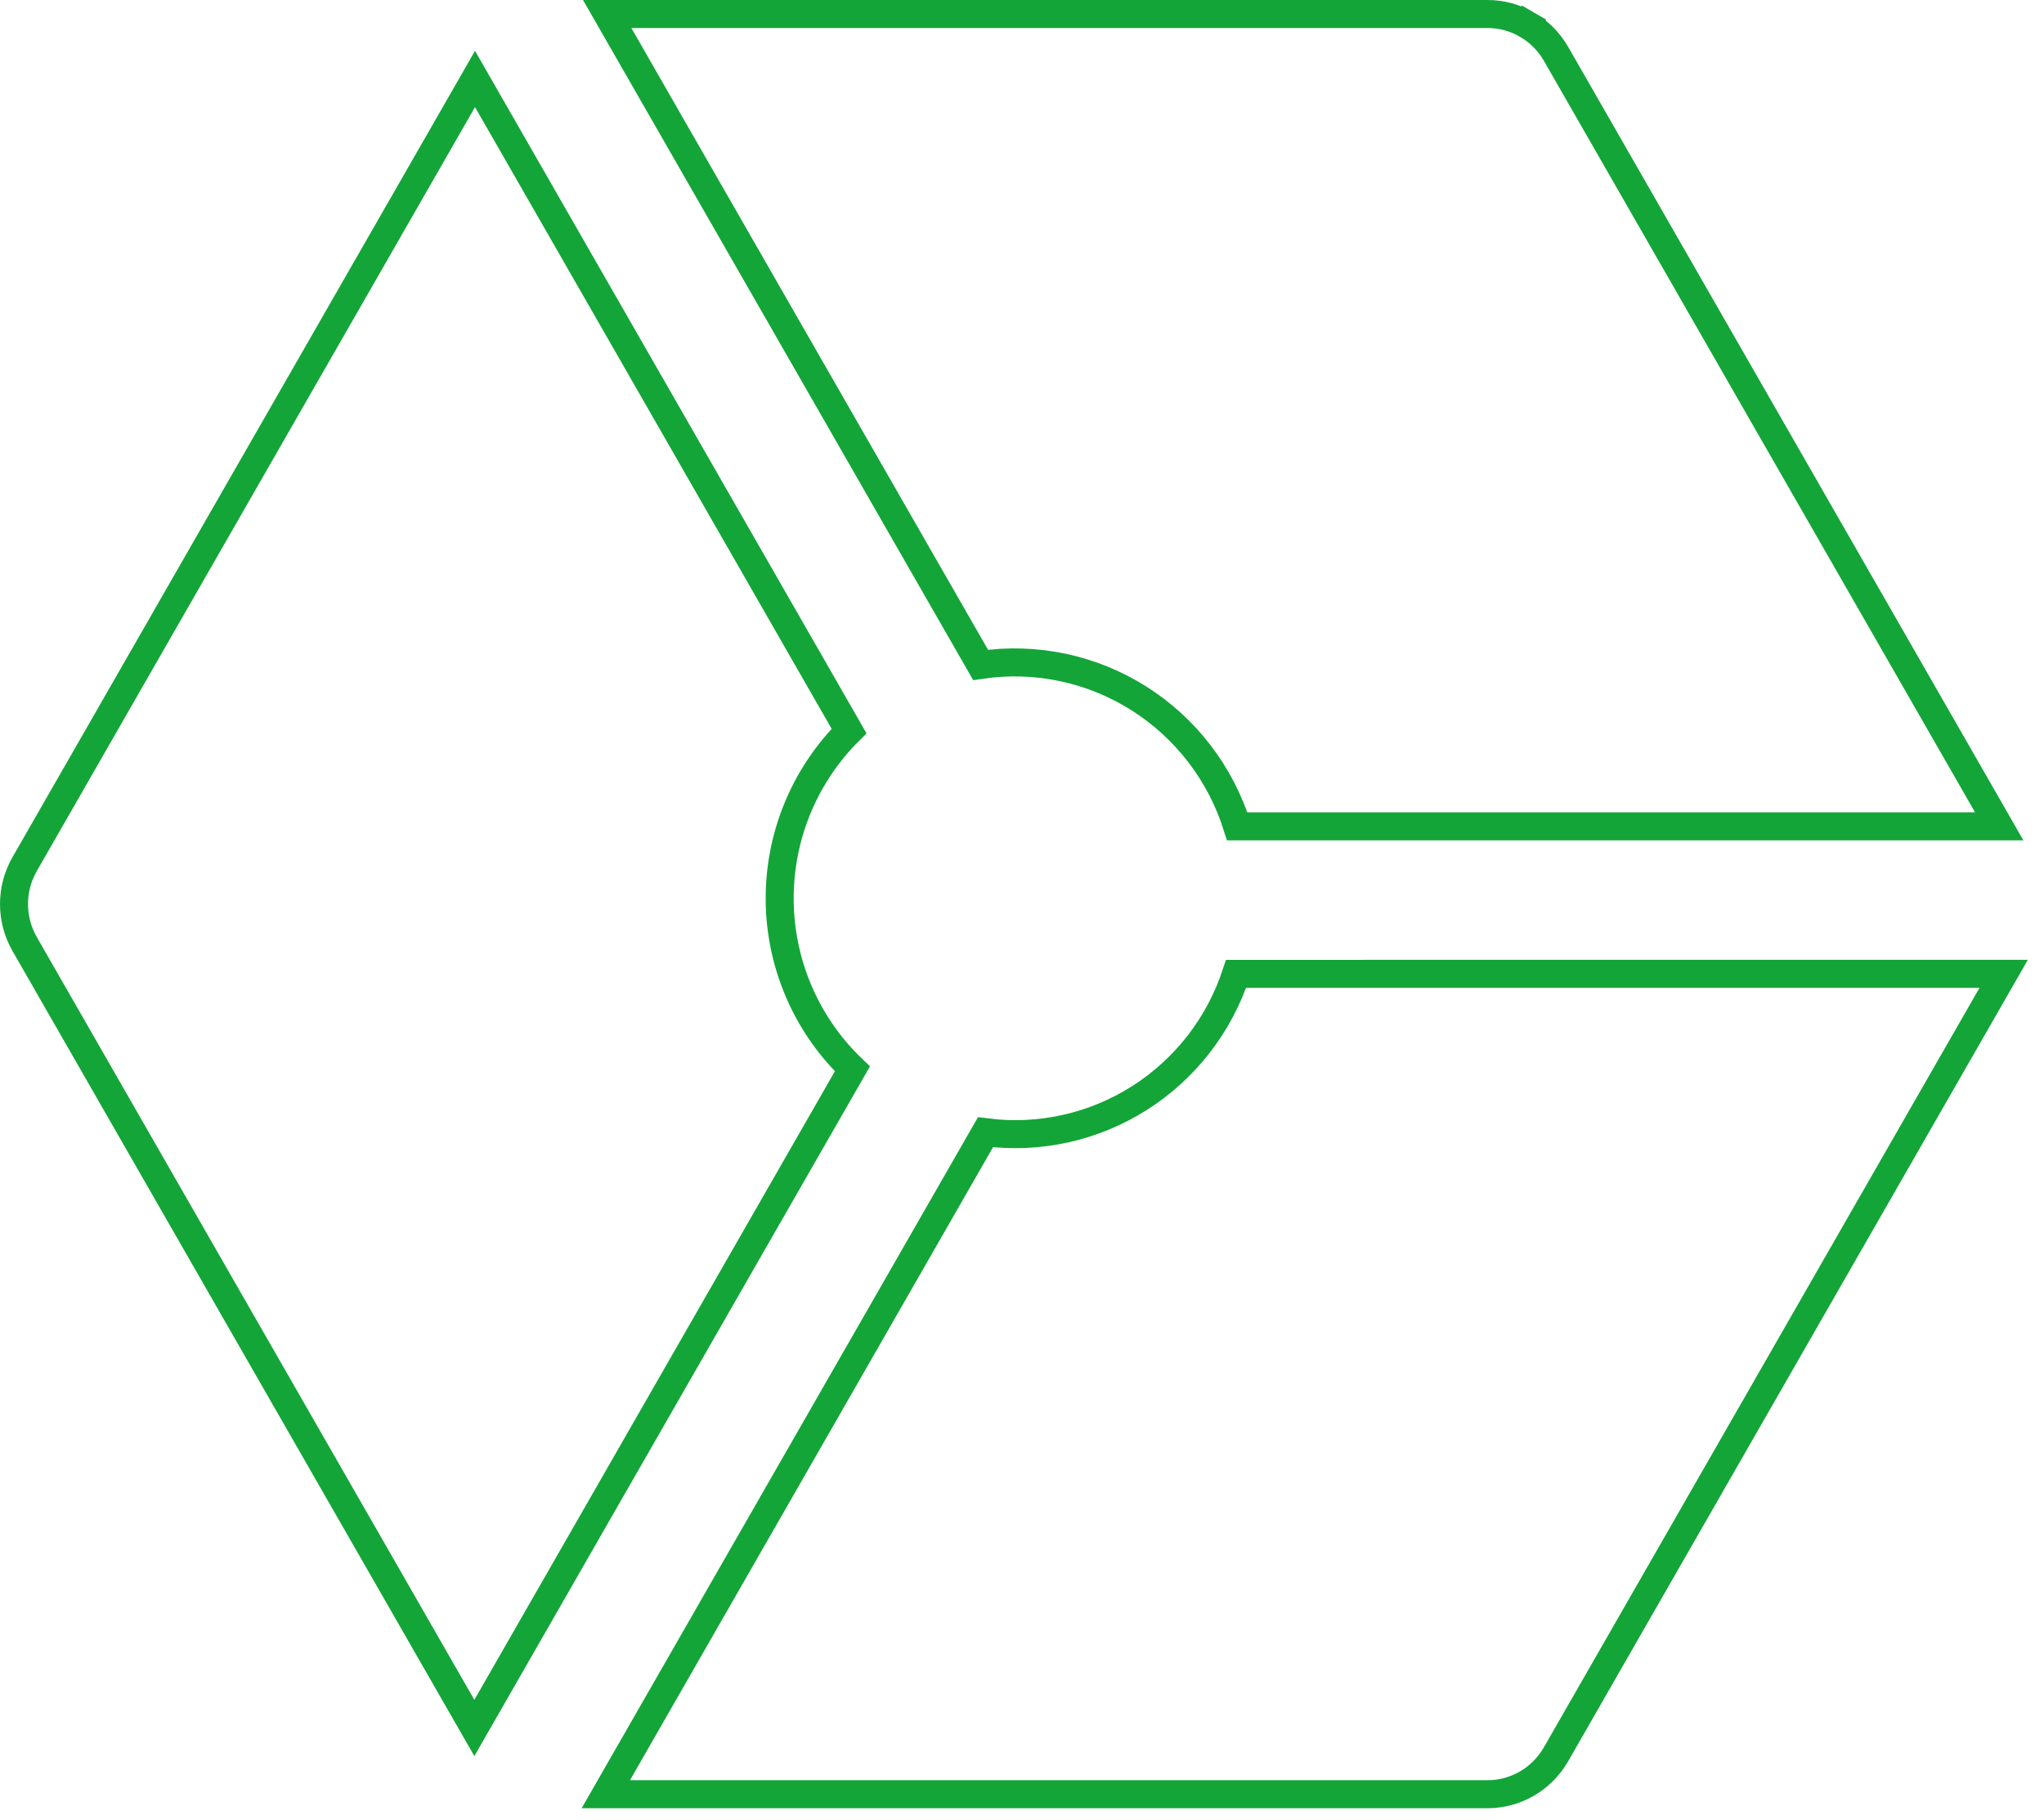
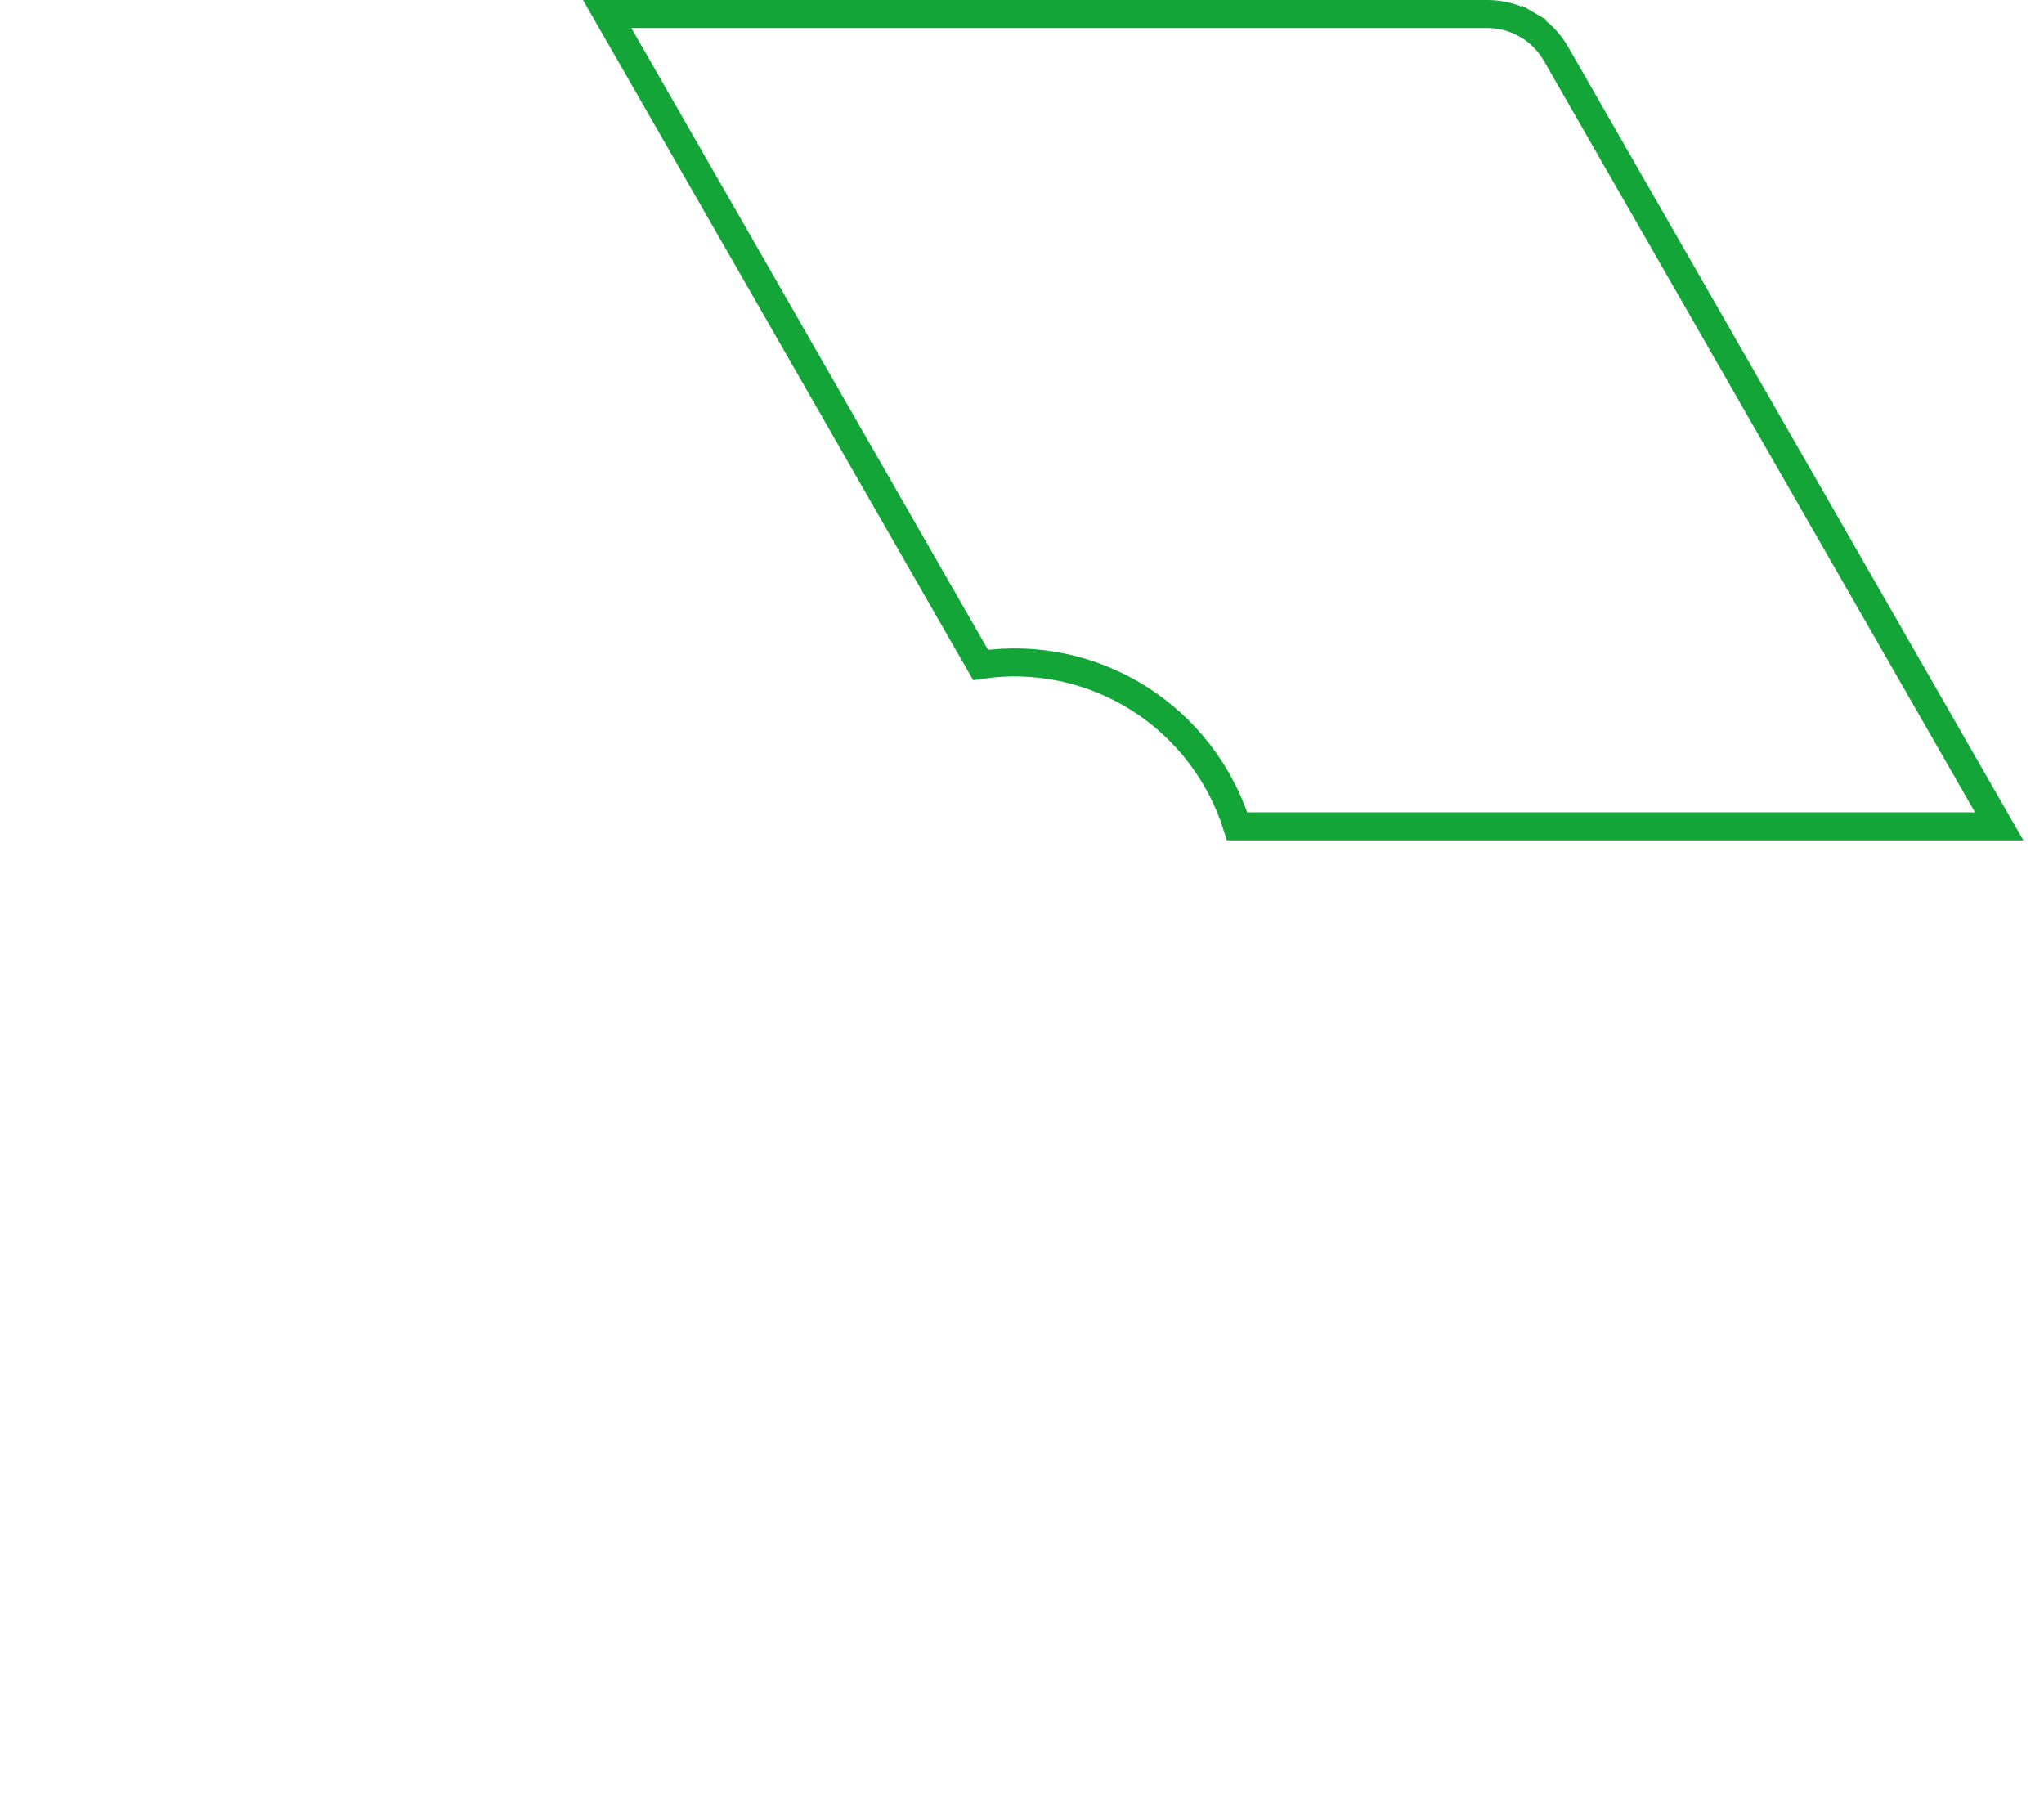
<svg xmlns="http://www.w3.org/2000/svg" width="73" height="65" viewBox="0 0 73 65" fill="none">
  <path d="M21.685 0.5H53.124H53.124C53.62 0.5 54.107 0.631 54.537 0.881L54.788 0.449L54.537 0.881C54.967 1.131 55.324 1.49 55.573 1.924L55.573 1.924L71.4 29.511H44.185C43.59 27.62 42.347 25.998 40.669 24.939C38.985 23.876 36.981 23.456 35.021 23.747L21.685 0.5Z" stroke="#13A538" />
-   <path d="M55.573 62.651L55.572 62.652C55.324 63.086 54.967 63.446 54.537 63.697C54.107 63.947 53.62 64.079 53.124 64.079H21.636L35.196 40.436C37.11 40.685 39.055 40.257 40.693 39.217C42.324 38.183 43.542 36.612 44.146 34.78L71.56 34.779L55.573 62.651Z" stroke="#13A538" />
-   <path d="M0.88 30.861L0.88 30.861L16.965 2.82L30.324 26.109C29.577 26.852 28.976 27.731 28.552 28.7C28.074 29.794 27.834 30.977 27.846 32.171C27.858 33.365 28.124 34.543 28.624 35.626C29.067 36.583 29.684 37.447 30.443 38.173L16.941 61.713L0.88 33.714L0.88 33.714C0.631 33.281 0.5 32.789 0.5 32.288C0.5 31.787 0.631 31.295 0.88 30.861Z" stroke="#13A538" />
</svg>